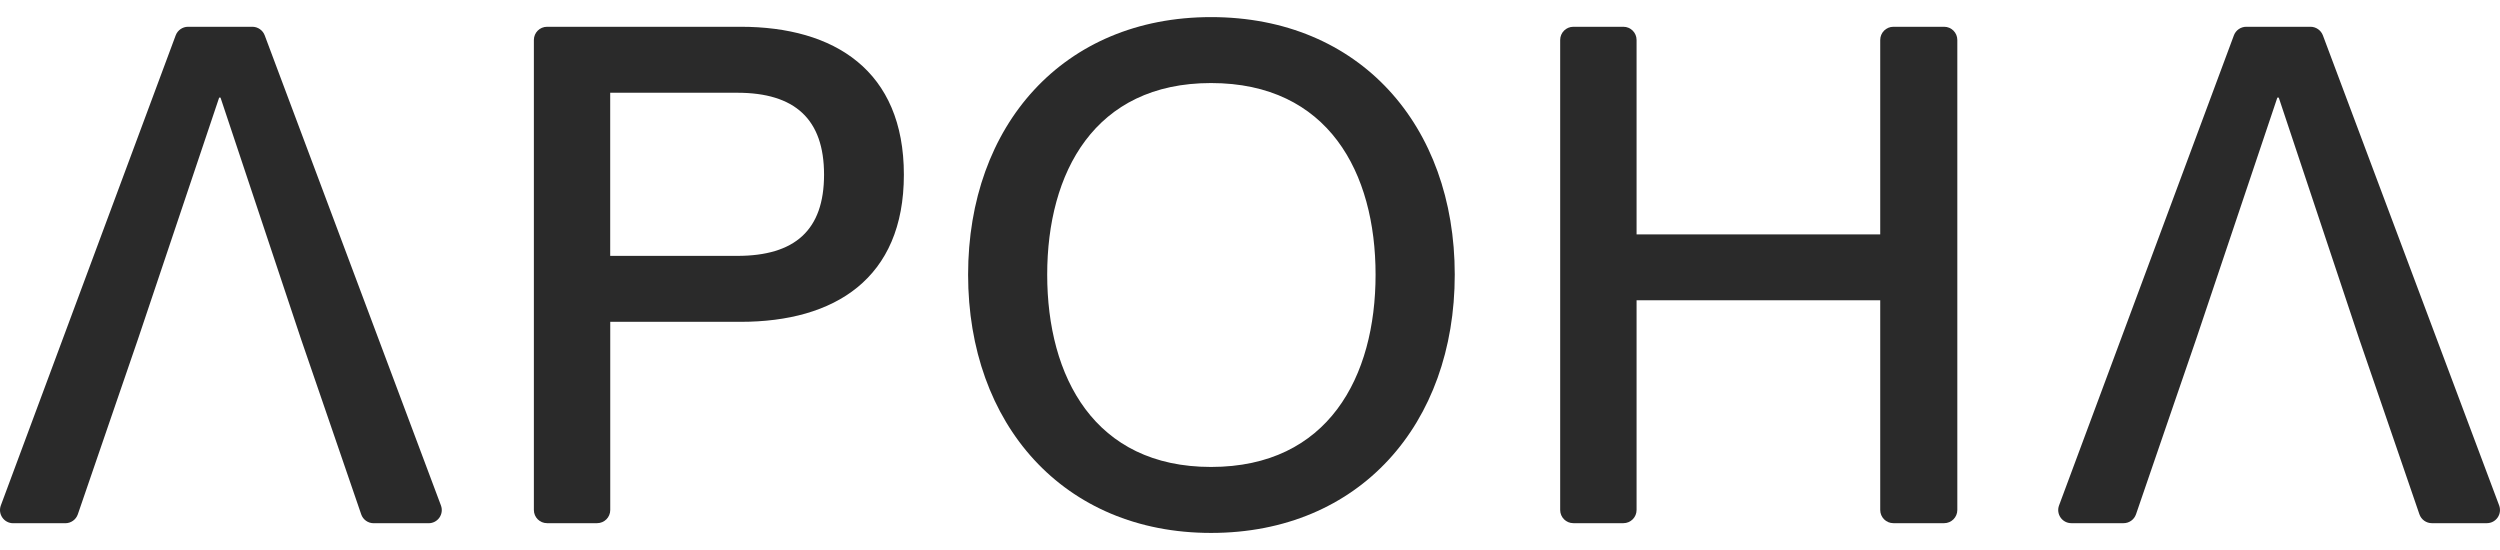
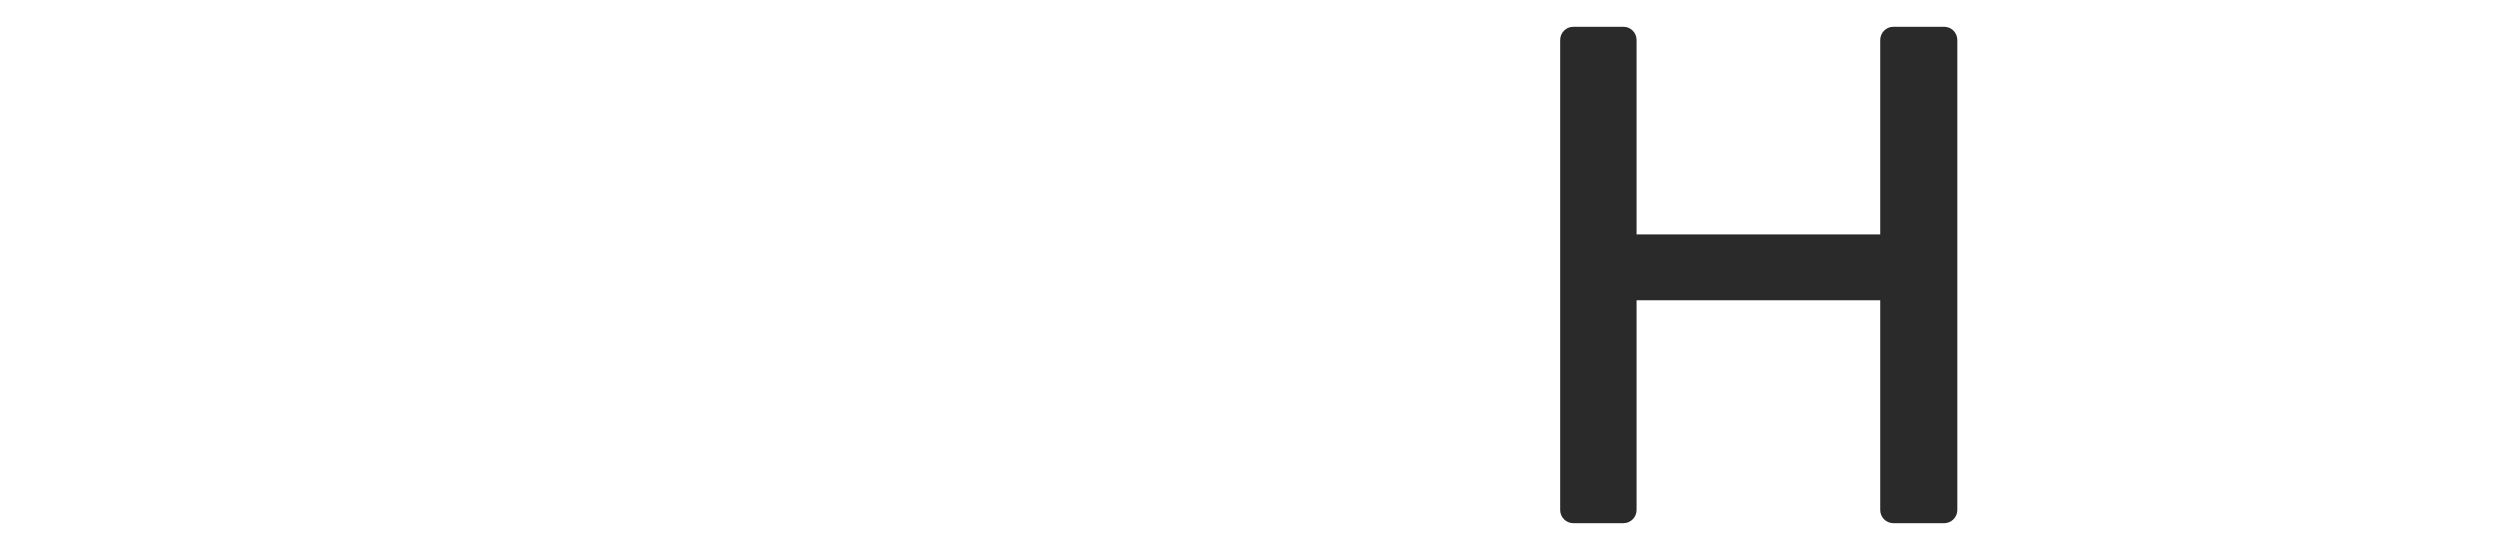
<svg xmlns="http://www.w3.org/2000/svg" width="100" height="22" viewBox="0 0 100 22" fill="none">
-   <path d="M38.724 10.986C38.724 5.015 42.528 0.684 48.443 0.684C54.386 0.684 58.19 5.015 58.19 10.986C58.19 16.957 54.386 21.317 48.443 21.317C42.528 21.317 38.724 16.957 38.724 10.986ZM55.023 10.986C55.023 6.905 53.136 3.322 48.441 3.322C43.775 3.322 41.888 6.905 41.888 10.986C41.888 15.069 43.775 18.678 48.441 18.678C53.133 18.678 55.023 15.069 55.023 10.986Z" fill="#2A2A2A" />
-   <path d="M21.355 1.599C21.355 1.307 21.591 1.071 21.883 1.071H29.63C33.379 1.071 36.155 2.822 36.155 6.987C36.155 11.152 33.379 12.873 29.63 12.873H24.41V20.4C24.41 20.691 24.175 20.927 23.883 20.927H21.883C21.591 20.927 21.355 20.691 21.355 20.4V1.599ZM29.491 10.235C31.795 10.235 32.962 9.207 32.962 6.987C32.962 4.767 31.797 3.71 29.491 3.71H24.408V10.235H29.491Z" fill="#2A2A2A" />
  <path d="M65.463 1.599V9.375H75.209V1.599C75.209 1.307 75.445 1.071 75.736 1.071H77.766C78.057 1.071 78.293 1.307 78.293 1.599V20.4C78.293 20.691 78.057 20.927 77.766 20.927H75.736C75.445 20.927 75.209 20.691 75.209 20.4V12.011H65.463V20.4C65.463 20.691 65.227 20.927 64.936 20.927H62.935C62.643 20.927 62.407 20.691 62.407 20.4V1.599C62.407 1.307 62.643 1.071 62.935 1.071H64.936C65.227 1.071 65.463 1.307 65.463 1.599Z" fill="#2A2A2A" />
-   <path d="M10.095 1.071H7.521C7.302 1.071 7.105 1.209 7.028 1.413L0.033 20.219C-0.094 20.563 0.159 20.929 0.527 20.929H2.614C2.838 20.929 3.038 20.787 3.113 20.573L4.63 16.153L5.518 13.569L8.766 3.905H8.821L12.043 13.569L12.931 16.153L14.448 20.573C14.52 20.785 14.72 20.929 14.946 20.929H17.144C17.513 20.929 17.766 20.563 17.638 20.219L10.588 1.413C10.511 1.209 10.314 1.071 10.095 1.071Z" fill="#2A2A2A" />
-   <path d="M92.423 1.071H89.85C89.63 1.071 89.433 1.209 89.356 1.413L82.362 20.217C82.234 20.561 82.487 20.927 82.855 20.927H84.943C85.167 20.927 85.367 20.785 85.441 20.57L86.958 16.15L87.846 13.567L91.094 3.903H91.15L94.371 13.567L95.259 16.15L96.776 20.57C96.849 20.782 97.048 20.927 97.275 20.927H99.473C99.841 20.927 100.094 20.561 99.966 20.217L92.915 1.413C92.837 1.209 92.64 1.071 92.421 1.071H92.423Z" fill="#2A2A2A" />
</svg>